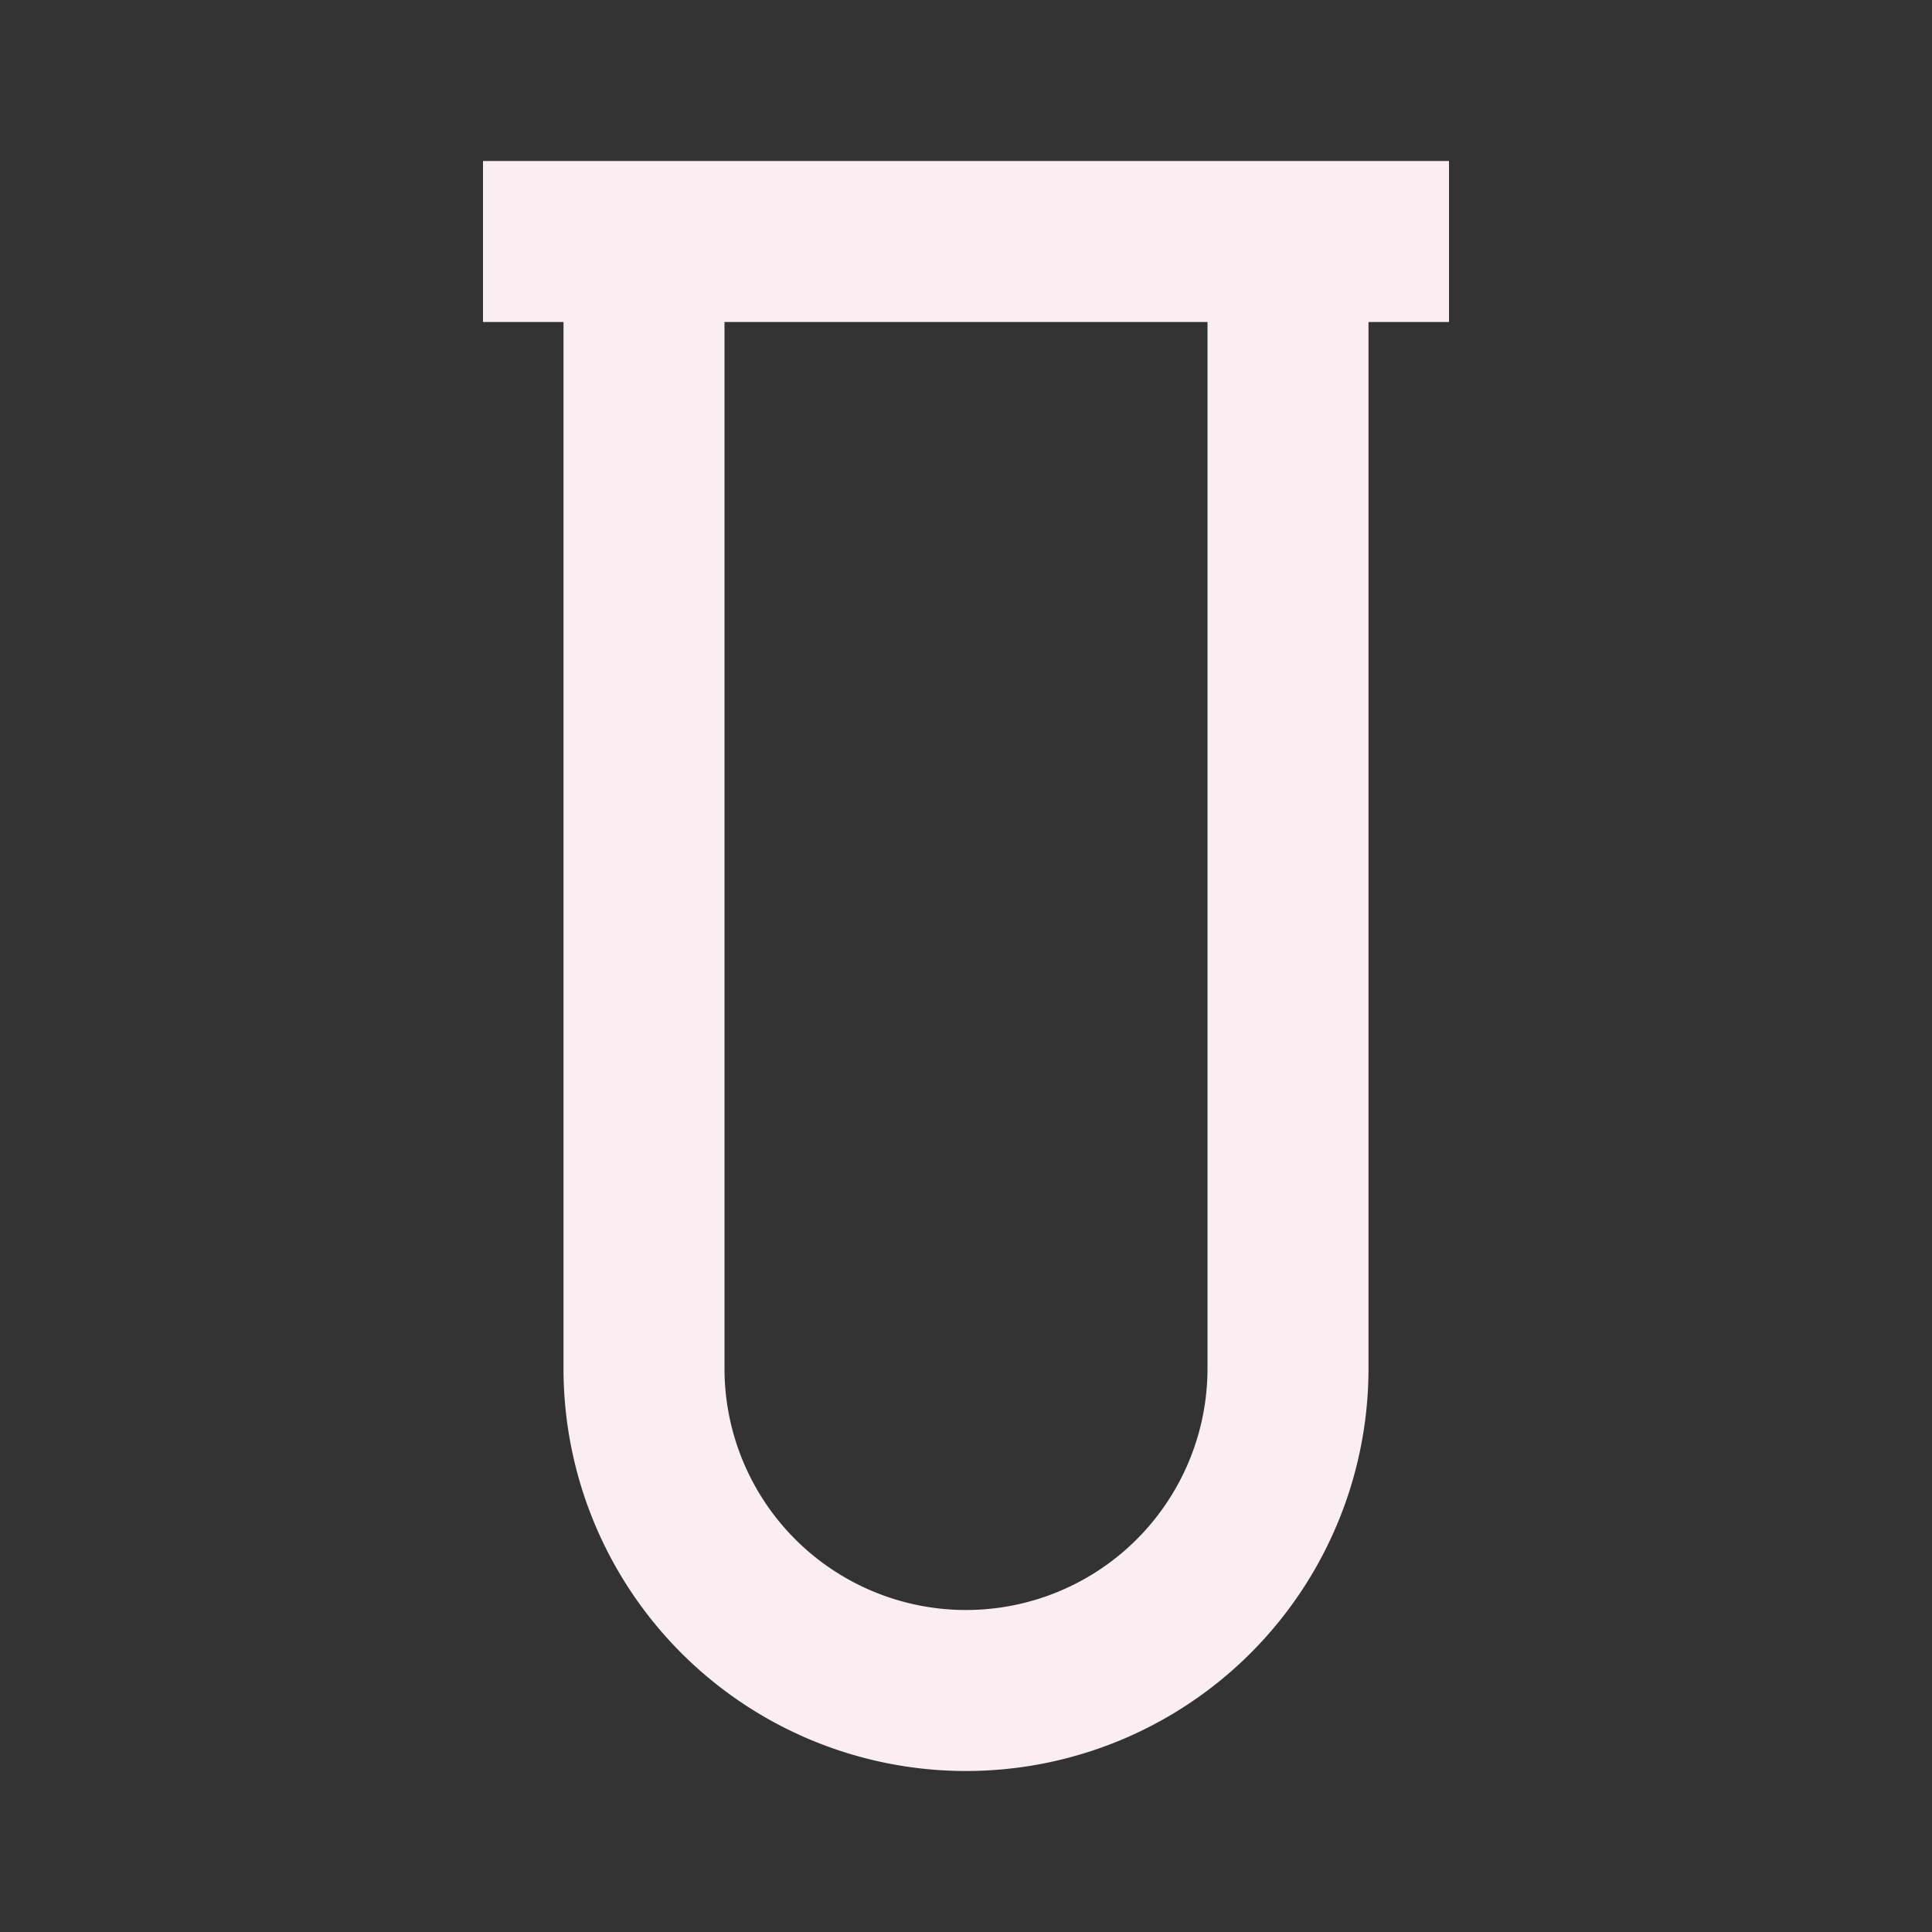
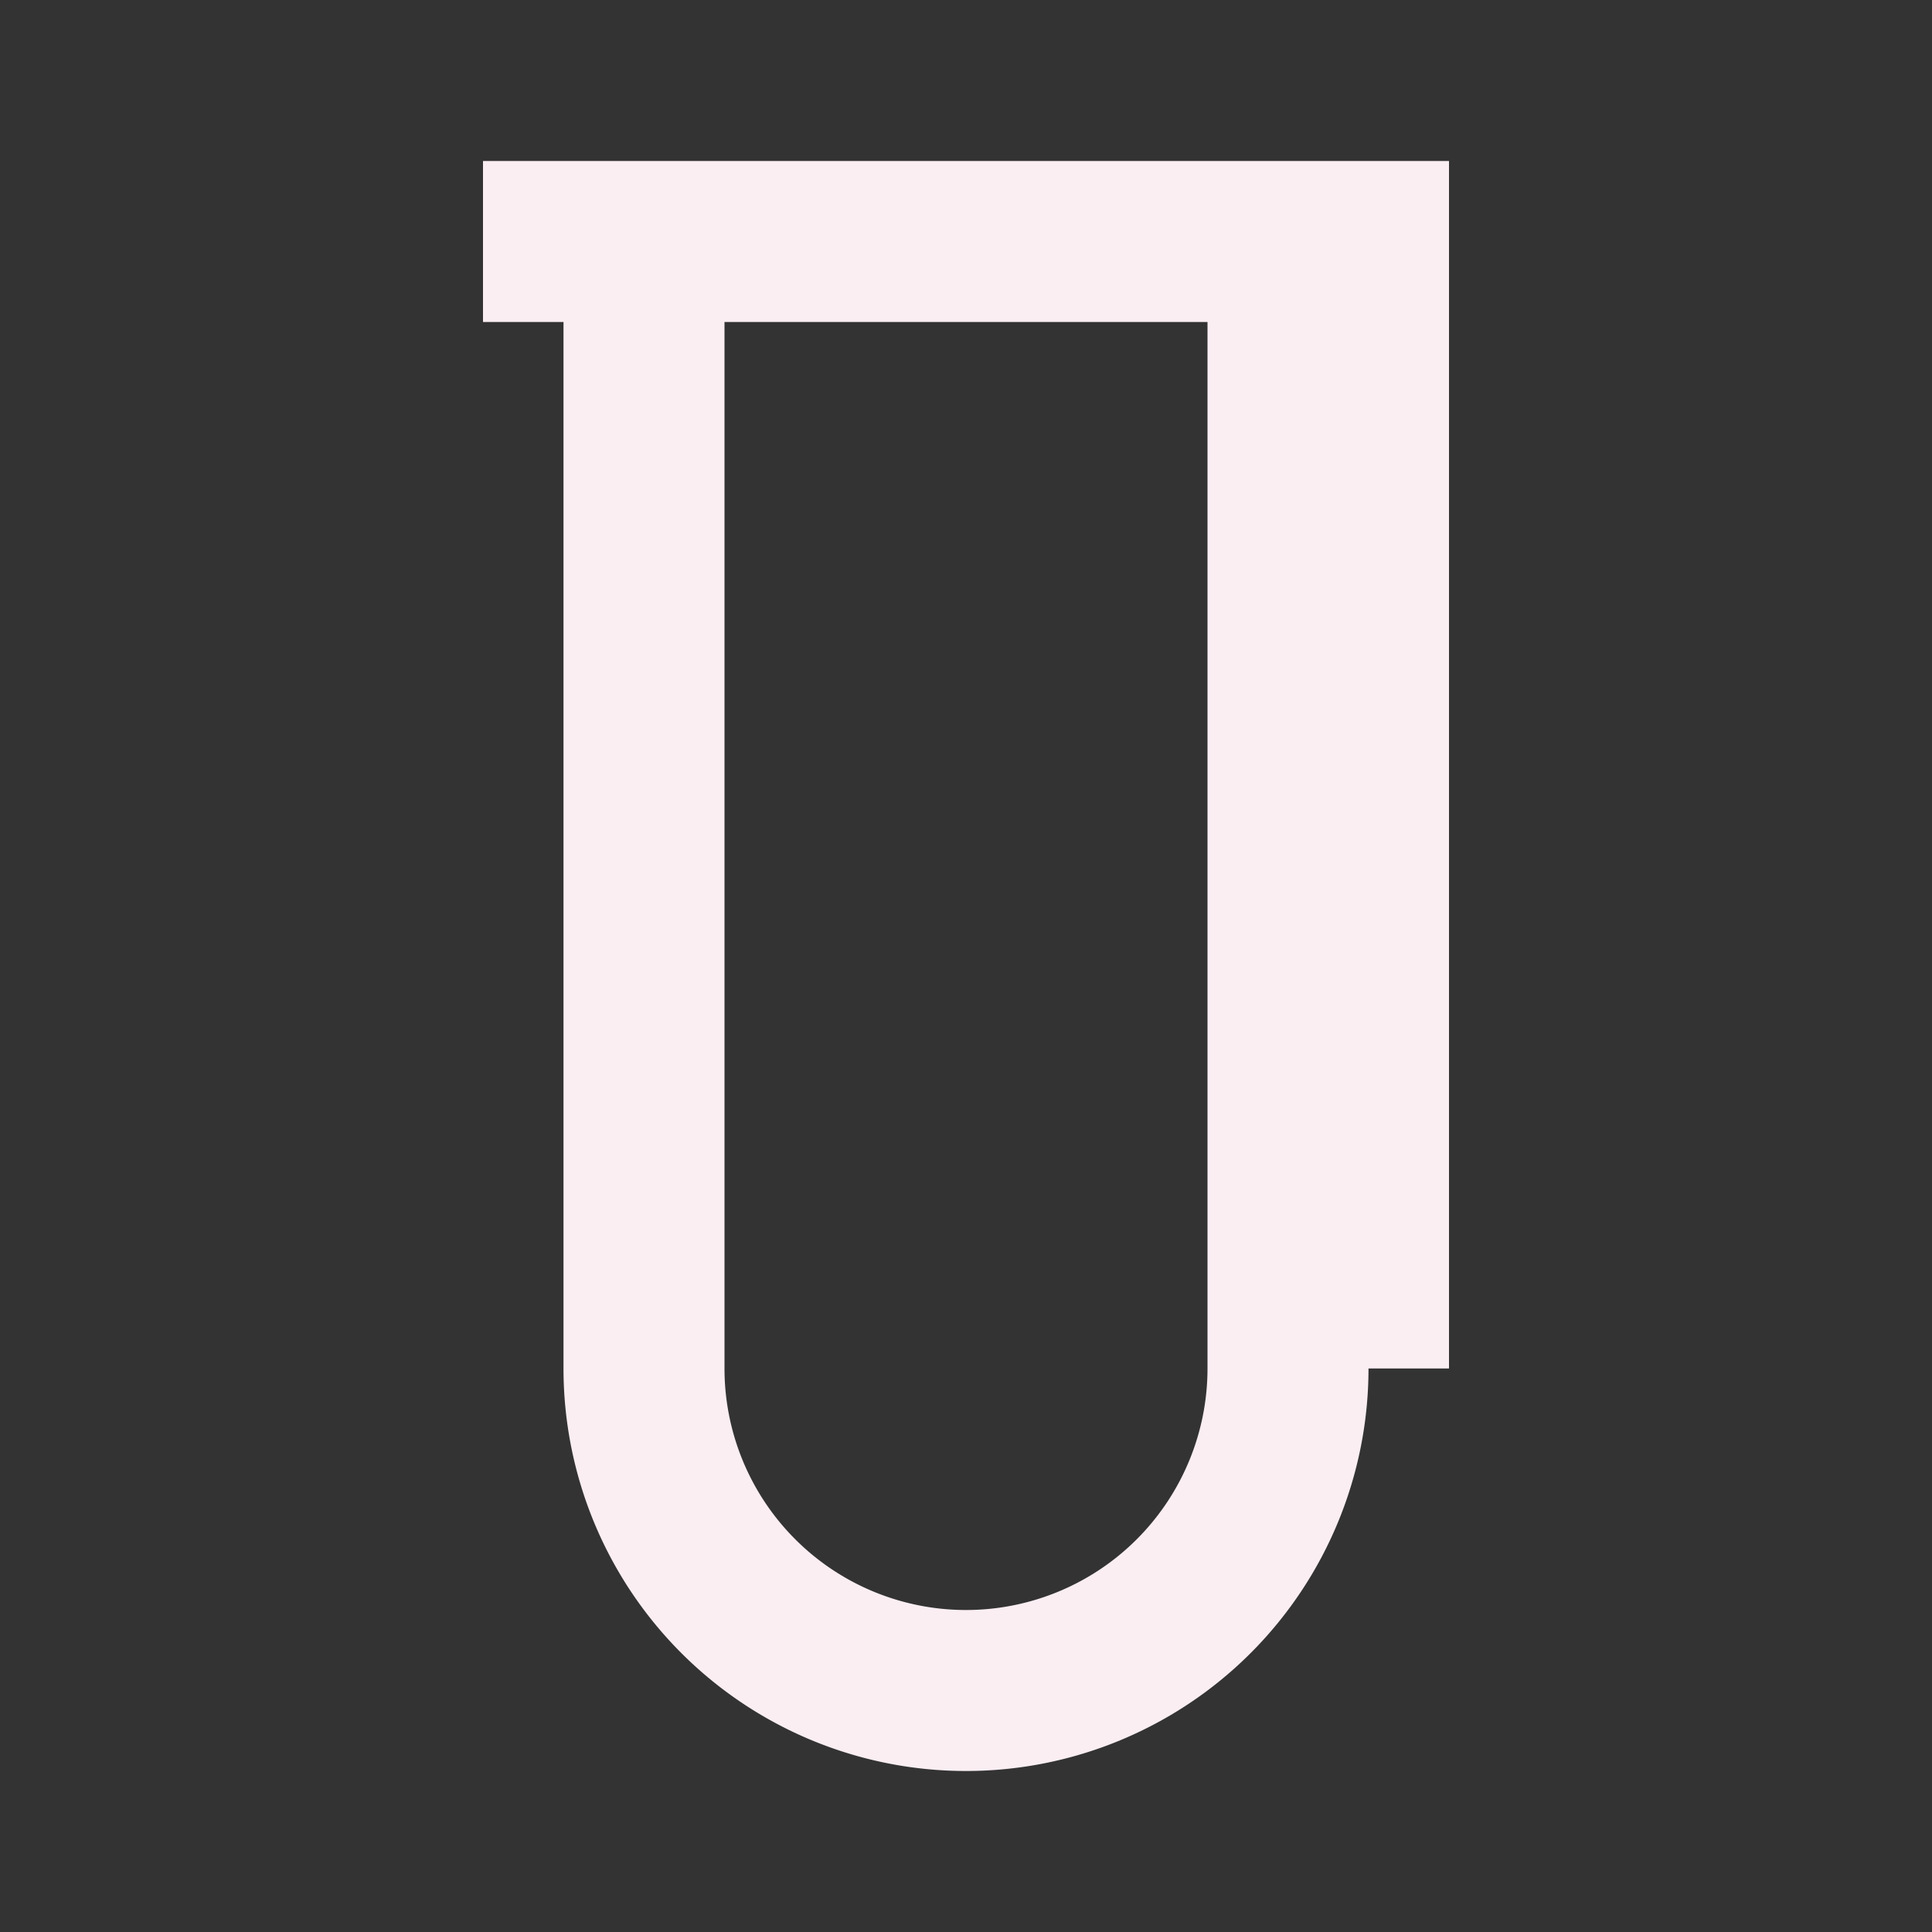
<svg xmlns="http://www.w3.org/2000/svg" width="48" height="48" fill="#faeef3" viewBox="0 0 24 24">
  <rect x="0" y="0" width="24" height="24" fill="#333333" stroke="none" />
-   <path d="M6 2v2h1v13a5 5 0 1 0 10 0V4h1V2H6zm9 2v13a3 3 0 1 1-6 0V4h6z" />
+   <path d="M6 2v2h1v13a5 5 0 1 0 10 0h1V2H6zm9 2v13a3 3 0 1 1-6 0V4h6z" />
</svg>